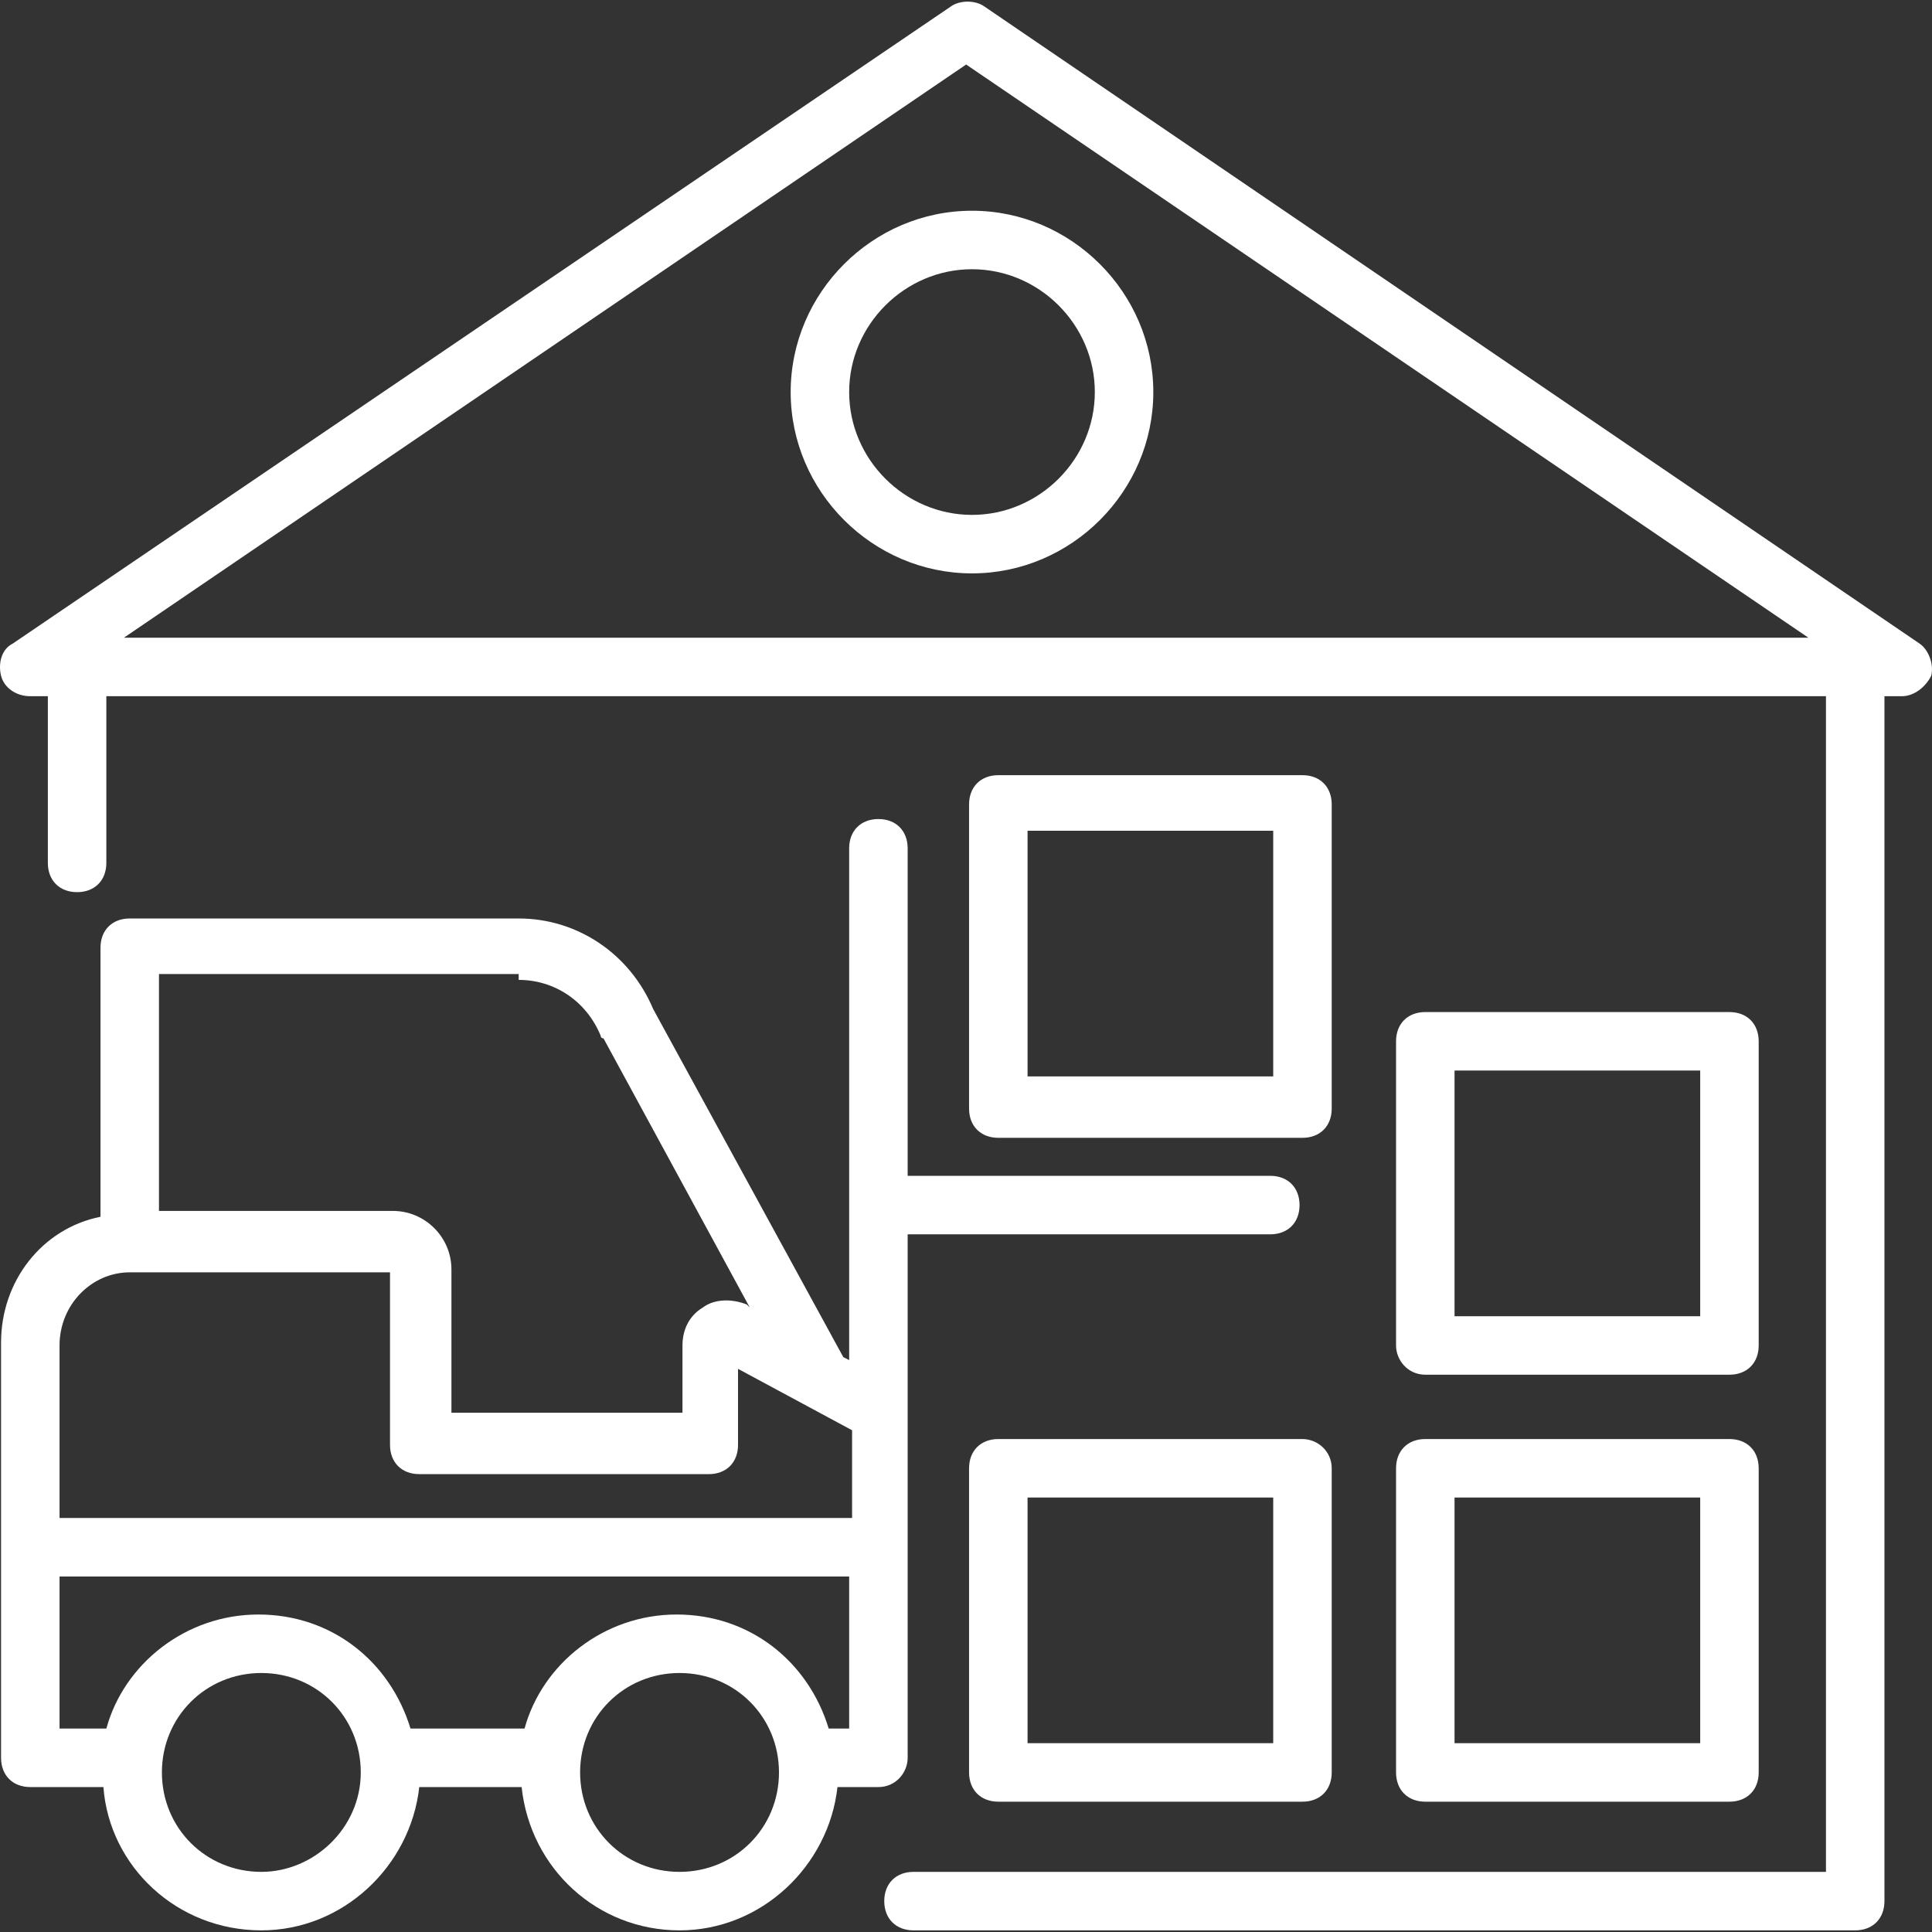
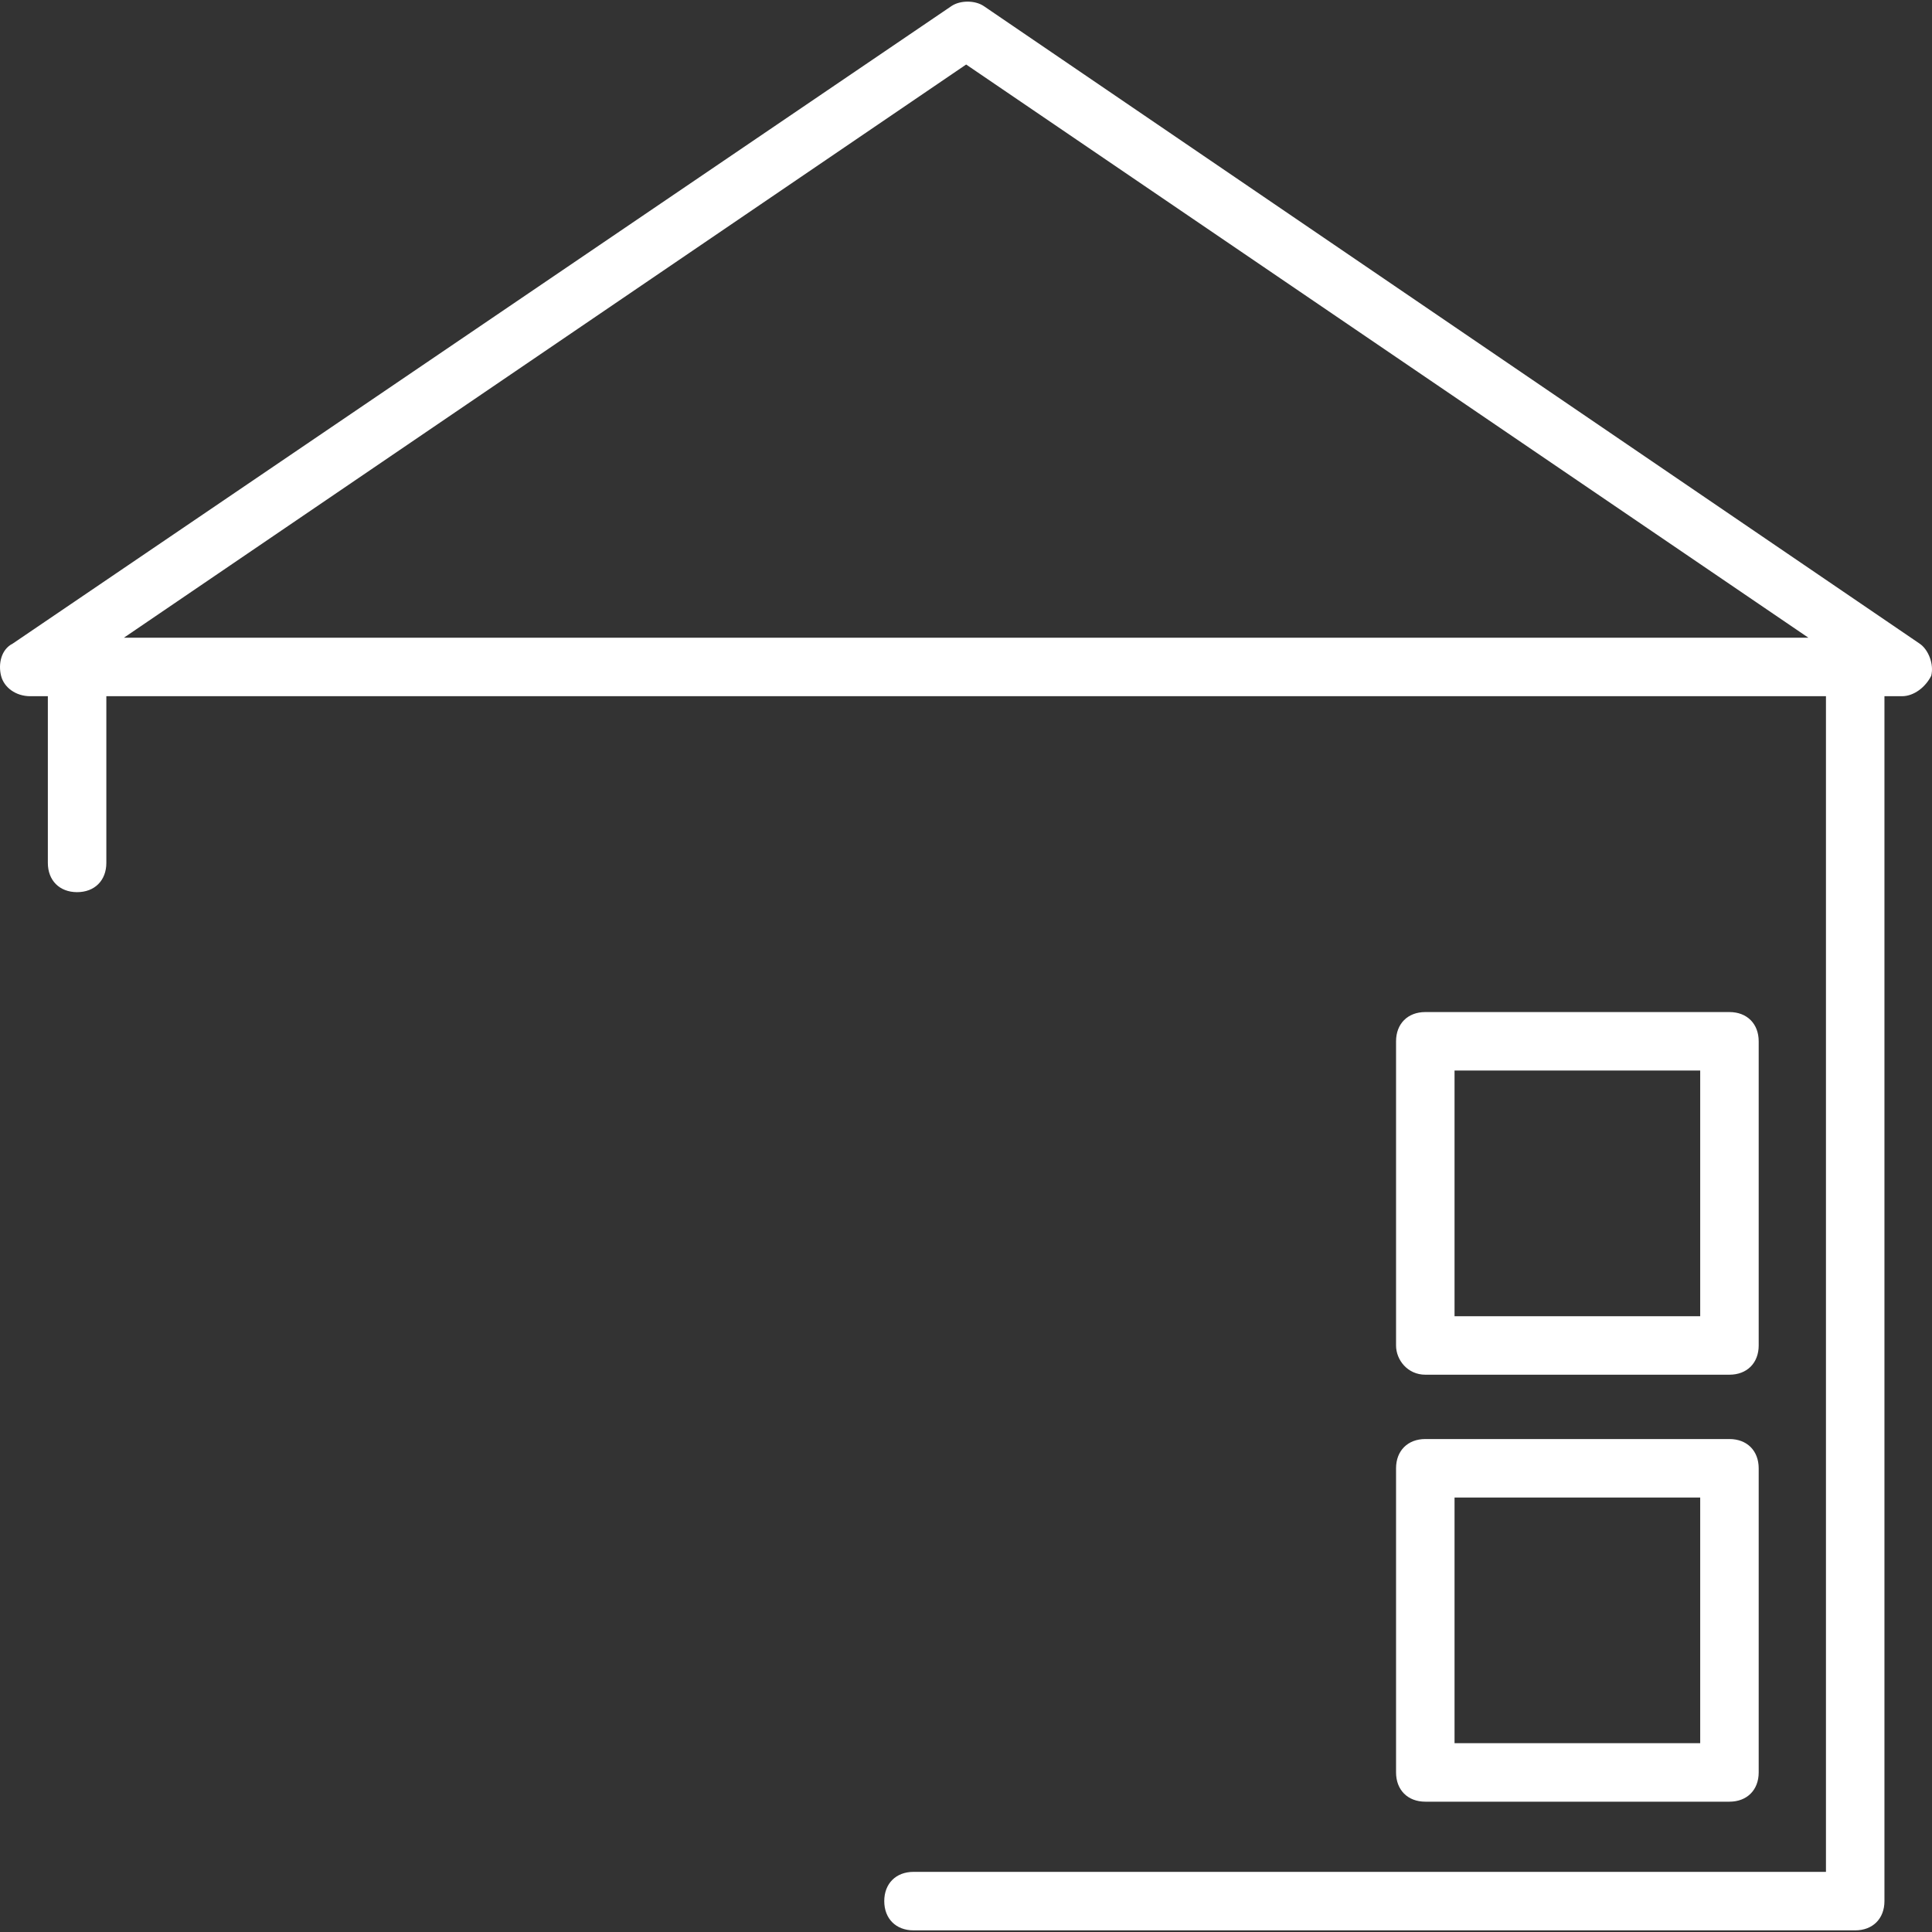
<svg xmlns="http://www.w3.org/2000/svg" fill="#fff" version="1.1" id="Capa_1" x="0px" y="0px" viewBox="0 0 512.482 512.482" style="enable-background:new 0 0 512.482 512.482;" xml:space="preserve">
  <rect x="0" y="0" width="512.482" height="512.482" fill="#333333" stroke="none" />
  <g>
    <g>
-       <path d="M336.959,311.901h-96.194v-86.885c0-4.655-3.103-7.758-7.758-7.758s-7.758,3.103-7.758,7.758v135.758l-1.552-0.776    l-50.424-92.315c-6.206-14.739-20.17-24.048-35.685-24.048H34.413c-4.655,0-7.758,3.103-7.758,7.758v71.37    C11.14,325.865,0.28,339.829,0.28,356.12c0,38.788,0,69.042,0,110.158c0,4.655,3.103,7.758,7.758,7.758h19.394    c1.552,20.945,19.394,38.012,41.891,38.012c21.721,0,39.564-17.067,41.891-38.012h27.151c2.327,21.721,20.17,38.012,41.891,38.012    s39.564-17.067,41.891-38.012h10.861c4.655,0,7.758-3.879,7.758-7.758c0-77.576,0-60.509,0-138.861h96.194    c4.655,0,7.758-3.103,7.758-7.758S341.613,311.901,336.959,311.901z M42.171,258.374h95.418v1.552    c9.309,0,17.842,5.43,21.721,14.739c0,0,0,0.776,0.776,0.776l38.788,71.37l-0.776-0.776c-3.879-1.552-8.533-1.552-11.636,0.776    c-3.879,2.327-5.43,6.206-5.43,10.085v17.842h-61.285v-38.012c0-8.533-6.982-15.515-15.515-15.515H42.171V258.374z     M69.322,496.532c-14.739,0-26.376-11.636-26.376-26.376c0-14.739,11.636-26.376,26.376-26.376s26.376,11.636,26.376,26.376    C95.698,484.895,83.286,496.532,69.322,496.532z M180.256,496.532c-14.739,0-26.376-11.636-26.376-26.376    c0-14.739,11.636-26.376,26.376-26.376s26.376,11.636,26.376,26.376C206.631,484.895,194.995,496.532,180.256,496.532z     M225.25,458.52h-5.43c-5.43-17.842-20.945-30.255-40.339-30.255c-19.394,0-35.685,13.188-40.339,30.255h-30.255    c-5.43-17.842-20.945-30.255-40.339-30.255s-35.685,13.188-40.339,30.255H15.795V418.18H225.25V458.52z M226.025,402.665H15.795    v-45.77c0-10.861,8.533-19.394,18.618-19.394h69.042v45.77c0,4.655,3.103,7.758,7.758,7.758h76.8c4.655,0,7.758-3.103,7.758-7.758    v-20.17l30.255,16.291V402.665z" />
-     </g>
+       </g>
  </g>
  <g>
    <g>
      <path d="M509.177,170.714L260.934,1.598c-2.327-1.552-6.206-1.552-8.533,0L3.383,170.714c-3.103,1.552-3.879,5.43-3.103,8.533    s3.879,5.43,7.758,5.43h4.655v44.218c0,4.655,3.103,7.758,7.758,7.758s7.758-3.103,7.758-7.758v-44.218h456.146v311.855H242.316    c-4.655,0-7.758,3.103-7.758,7.758s3.103,7.758,7.758,7.758H492.11c4.655,0,7.758-3.103,7.758-7.758V184.677h4.655    c3.103,0,6.206-2.327,7.758-5.43C513.056,176.144,511.504,172.265,509.177,170.714z M32.862,169.162L256.28,17.114    l223.418,152.049H32.862z" />
    </g>
  </g>
  <g>
    <g>
-       <path d="M345.492,381.72h-80.679c-4.655,0-7.758,3.103-7.758,7.758v80.679c0,4.655,3.103,7.758,7.758,7.758h80.679    c4.654,0,7.758-3.103,7.758-7.758v-80.679C353.25,384.823,349.371,381.72,345.492,381.72z M337.734,462.398h-65.164v-65.164    h65.164V462.398z" />
-     </g>
+       </g>
  </g>
  <g>
    <g>
      <path d="M458.753,381.72h-80.679c-4.655,0-7.758,3.103-7.758,7.758v80.679c0,4.655,3.103,7.758,7.758,7.758h80.679    c4.655,0,7.758-3.103,7.758-7.758v-80.679C466.51,384.823,463.407,381.72,458.753,381.72z M450.995,462.398h-65.164v-65.164    h65.164V462.398z" />
    </g>
  </g>
  <g>
    <g>
      <path d="M458.753,268.459h-80.679c-4.655,0-7.758,3.103-7.758,7.758v80.679c0,3.879,3.103,7.758,7.758,7.758h80.679    c4.655,0,7.758-3.103,7.758-7.758v-80.679C466.51,271.562,463.407,268.459,458.753,268.459z M450.995,349.138h-65.164v-65.164    h65.164V349.138z" />
    </g>
  </g>
  <g>
    <g>
-       <path d="M345.492,205.623h-80.679c-4.655,0-7.758,3.103-7.758,7.758v80.679c0,4.655,3.103,7.758,7.758,7.758h80.679    c4.654,0,7.758-3.103,7.758-7.758V213.38C353.25,208.726,350.146,205.623,345.492,205.623z M337.734,285.526h-65.164v-65.164    h65.164V285.526z" />
-     </g>
+       </g>
  </g>
  <g>
    <g>
-       <path d="M257.831,55.901c-26.376,0-48.097,21.721-48.097,48.097c0,26.376,21.721,48.097,48.097,48.097    c26.376,0,48.097-21.721,48.097-48.097C305.928,77.623,284.207,55.901,257.831,55.901z M257.831,136.58    c-17.842,0-32.582-14.739-32.582-32.582c0-17.842,14.739-32.582,32.582-32.582s32.582,14.739,32.582,32.582    C290.413,121.841,275.674,136.58,257.831,136.58z" />
-     </g>
+       </g>
  </g>
</svg>